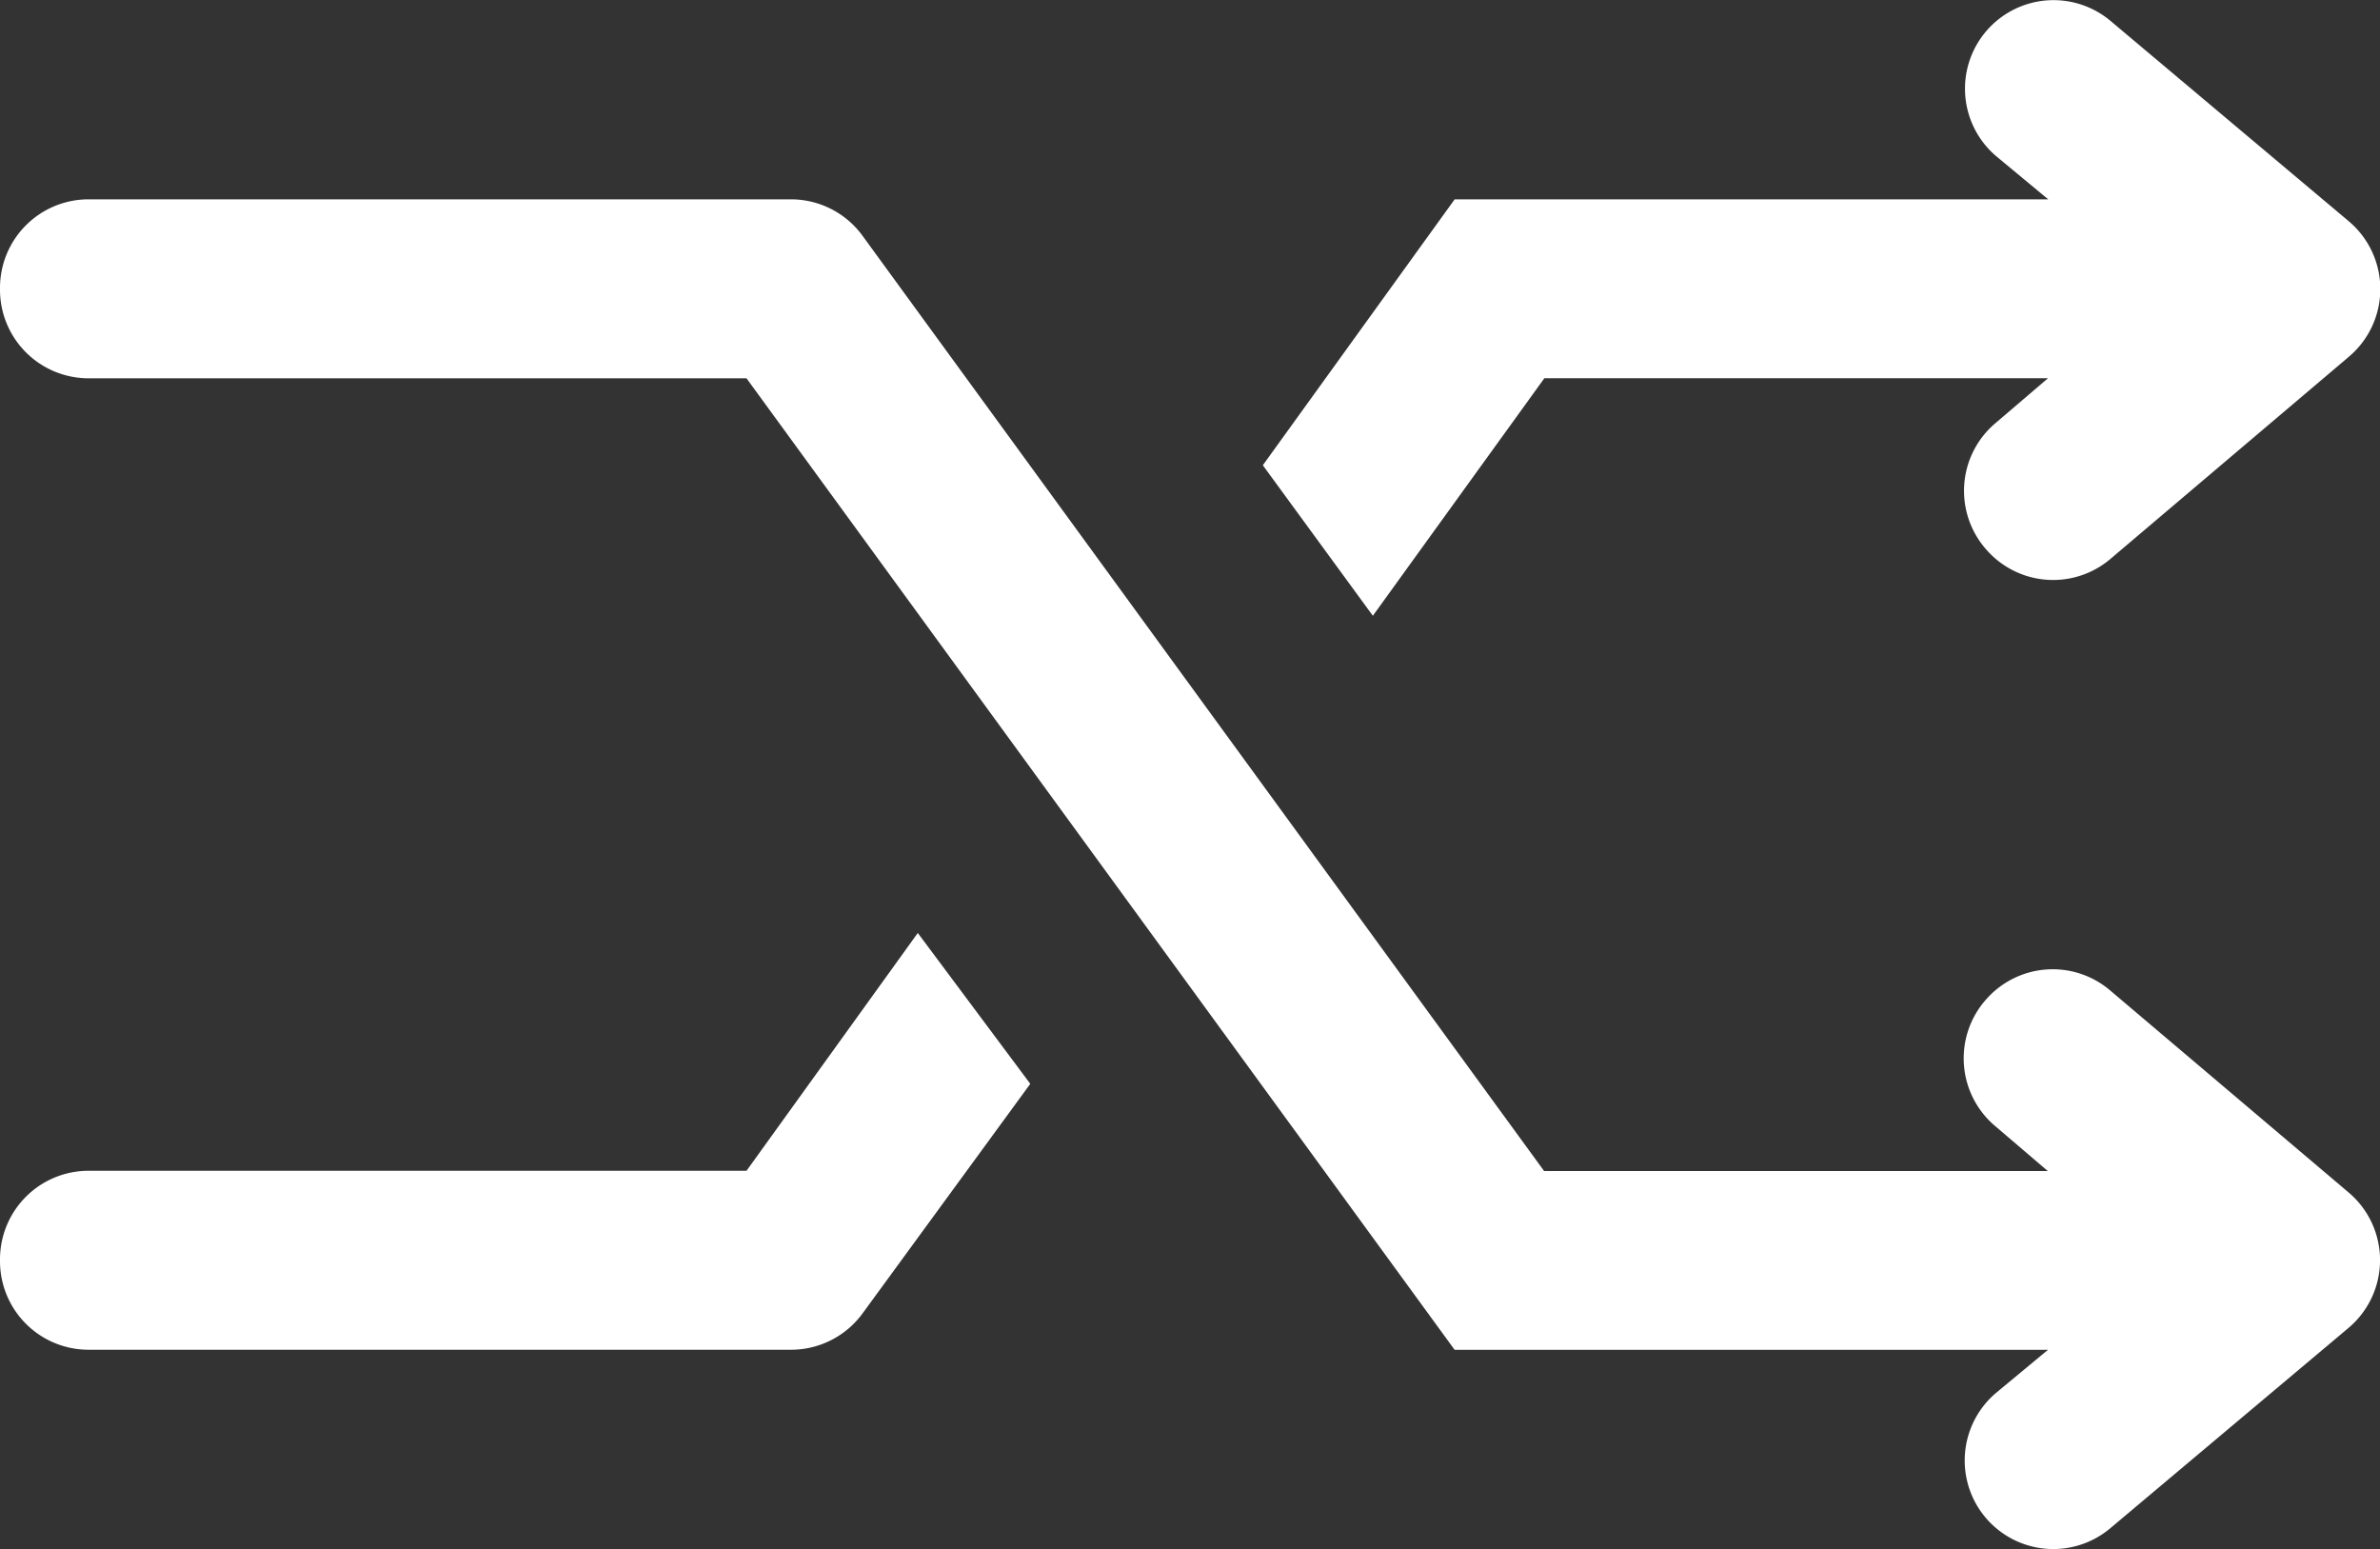
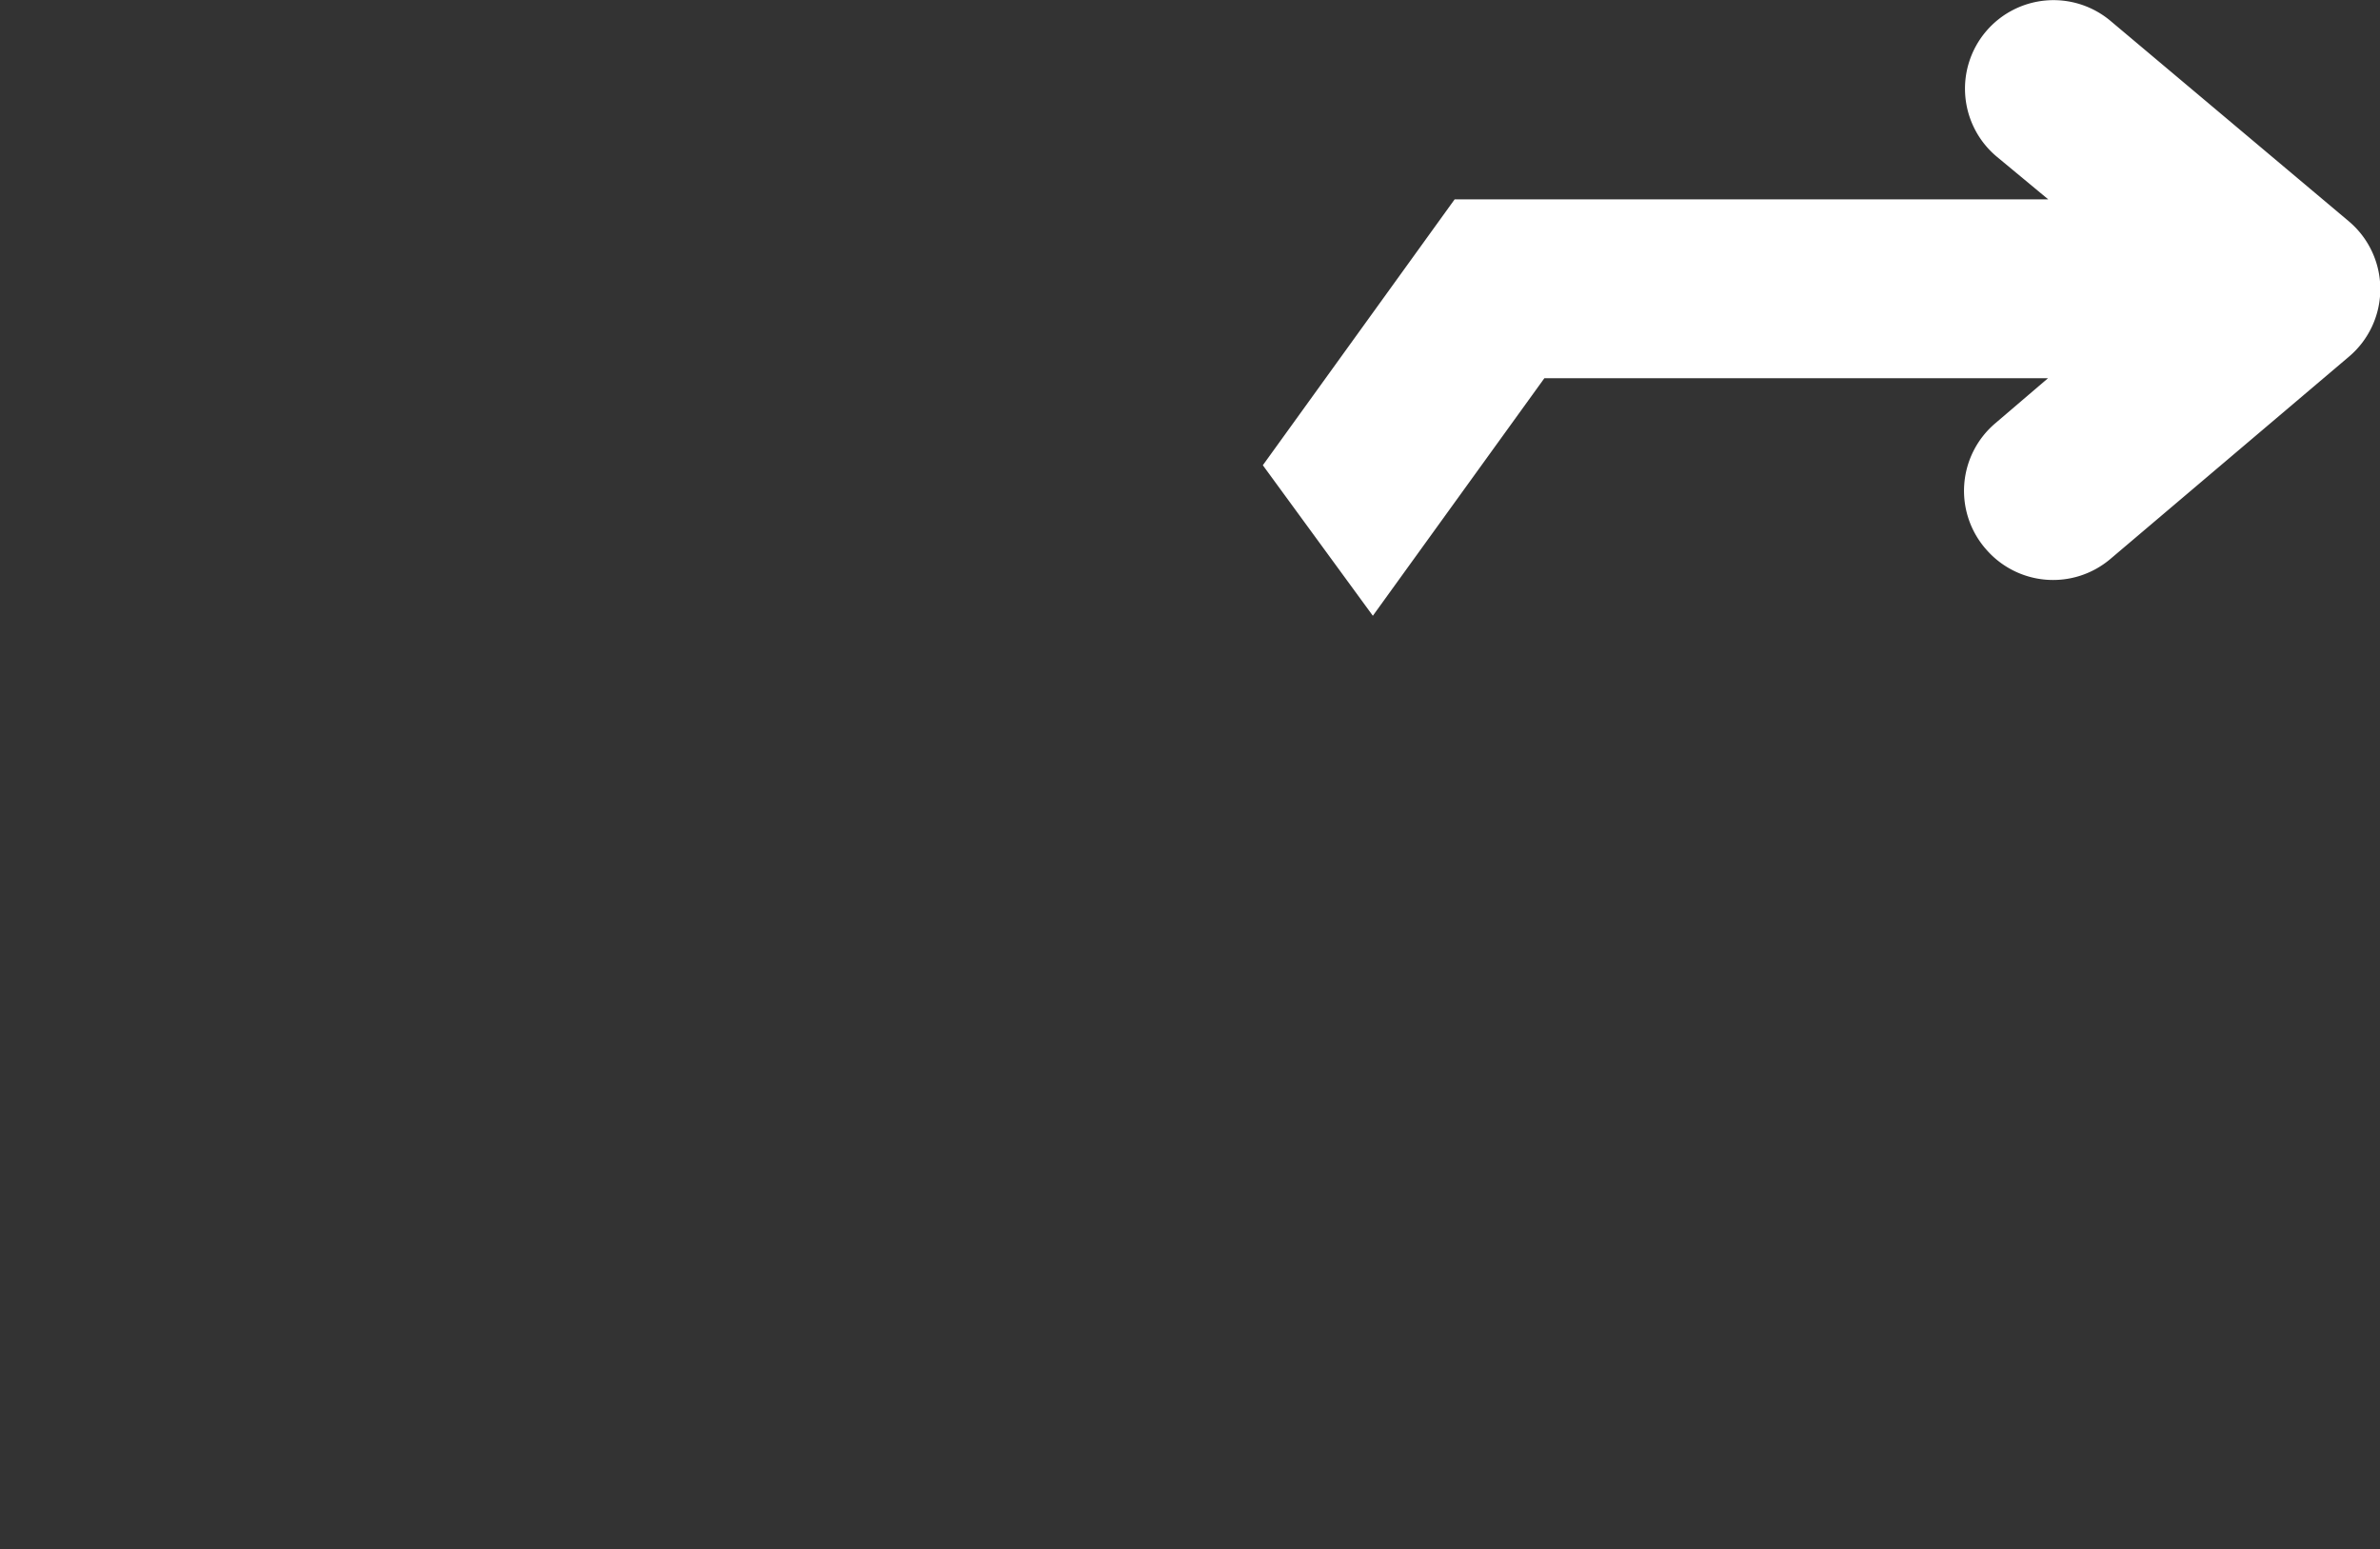
<svg xmlns="http://www.w3.org/2000/svg" width="42.186" height="27.455" viewBox="0 0 42.186 27.455">
  <rect x="0" y="0" width="42.186" height="27.455" fill="#333333" stroke="none" />
  <g transform="translate(-2.5 -19.086)">
-     <path d="M15.732,60.541H4.07a1.57,1.57,0,0,0-1.57,1.57v.032a1.57,1.57,0,0,0,1.57,1.57H16.521a1.57,1.57,0,0,0,1.268-.644L20.762,59l-1.994-2.674Z" transform="translate(0 -20.704)" fill="#fff" />
    <path d="M57.9,25.79h8.927l-.936.8a1.57,1.57,0,0,0-.179,2.212l.009.01a1.57,1.57,0,0,0,2.212.181l4.227-3.584a1.57,1.57,0,0,0,0-2.4l-4.224-3.552a1.57,1.57,0,0,0-2.207.185h0a1.57,1.57,0,0,0,.194,2.224l.908.753H56.31l-3.4,4.713L54.86,30Z" transform="translate(-28.026)" fill="#fff" />
-     <path d="M37.862,43.463l.936.8H29.87L17.788,27.685a1.57,1.57,0,0,0-1.269-.645H4.07a1.57,1.57,0,0,0-1.57,1.57v.032a1.57,1.57,0,0,0,1.57,1.57H15.732l12.552,17.22H38.8l-.908.753a1.57,1.57,0,0,0-.194,2.224h0a1.57,1.57,0,0,0,2.207.185l4.224-3.552a1.57,1.57,0,0,0,0-2.4L39.9,41.059a1.57,1.57,0,0,0-2.212.181l-.009.01A1.57,1.57,0,0,0,37.862,43.463Z" transform="translate(0 -4.421)" fill="#fff" />
  </g>
</svg>